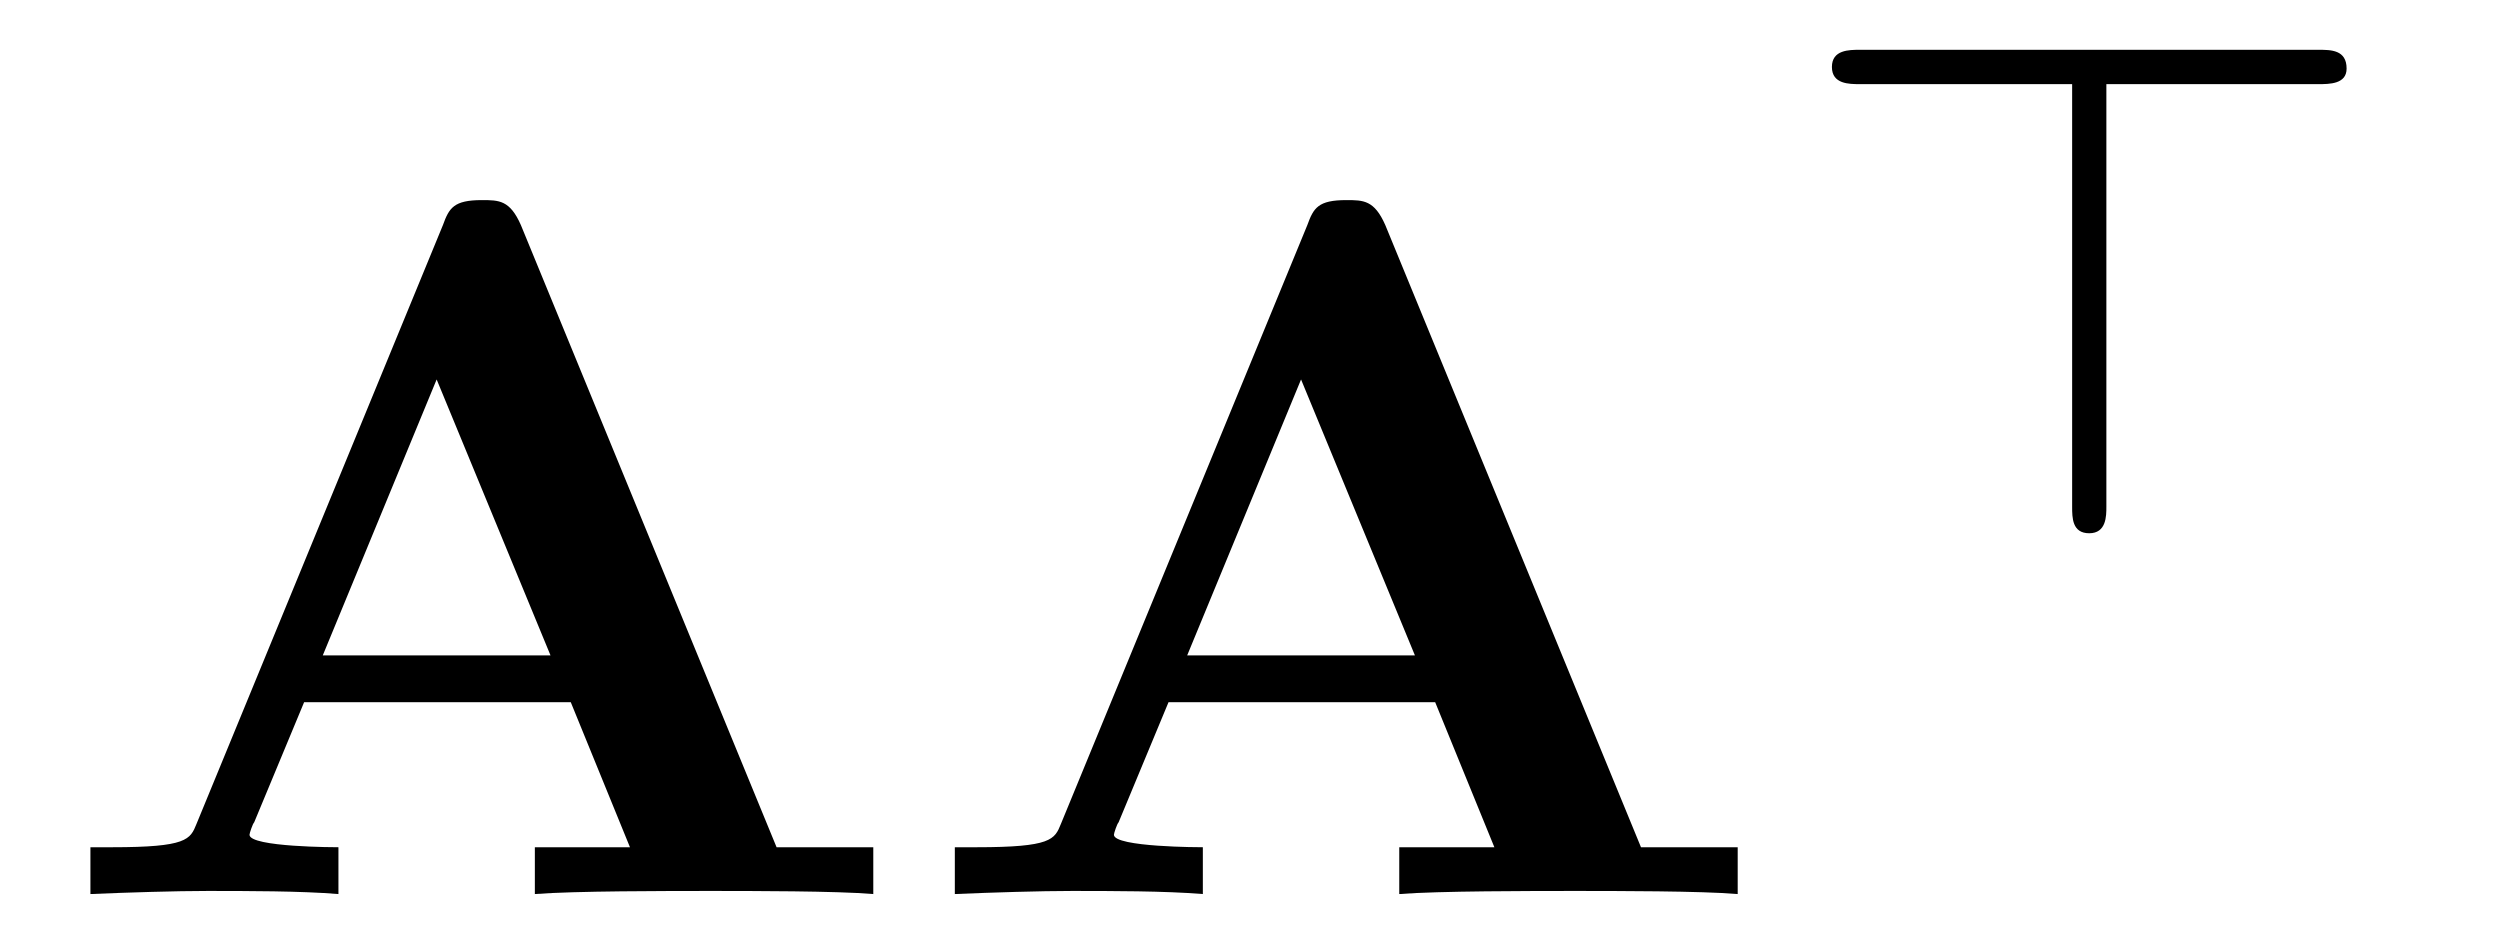
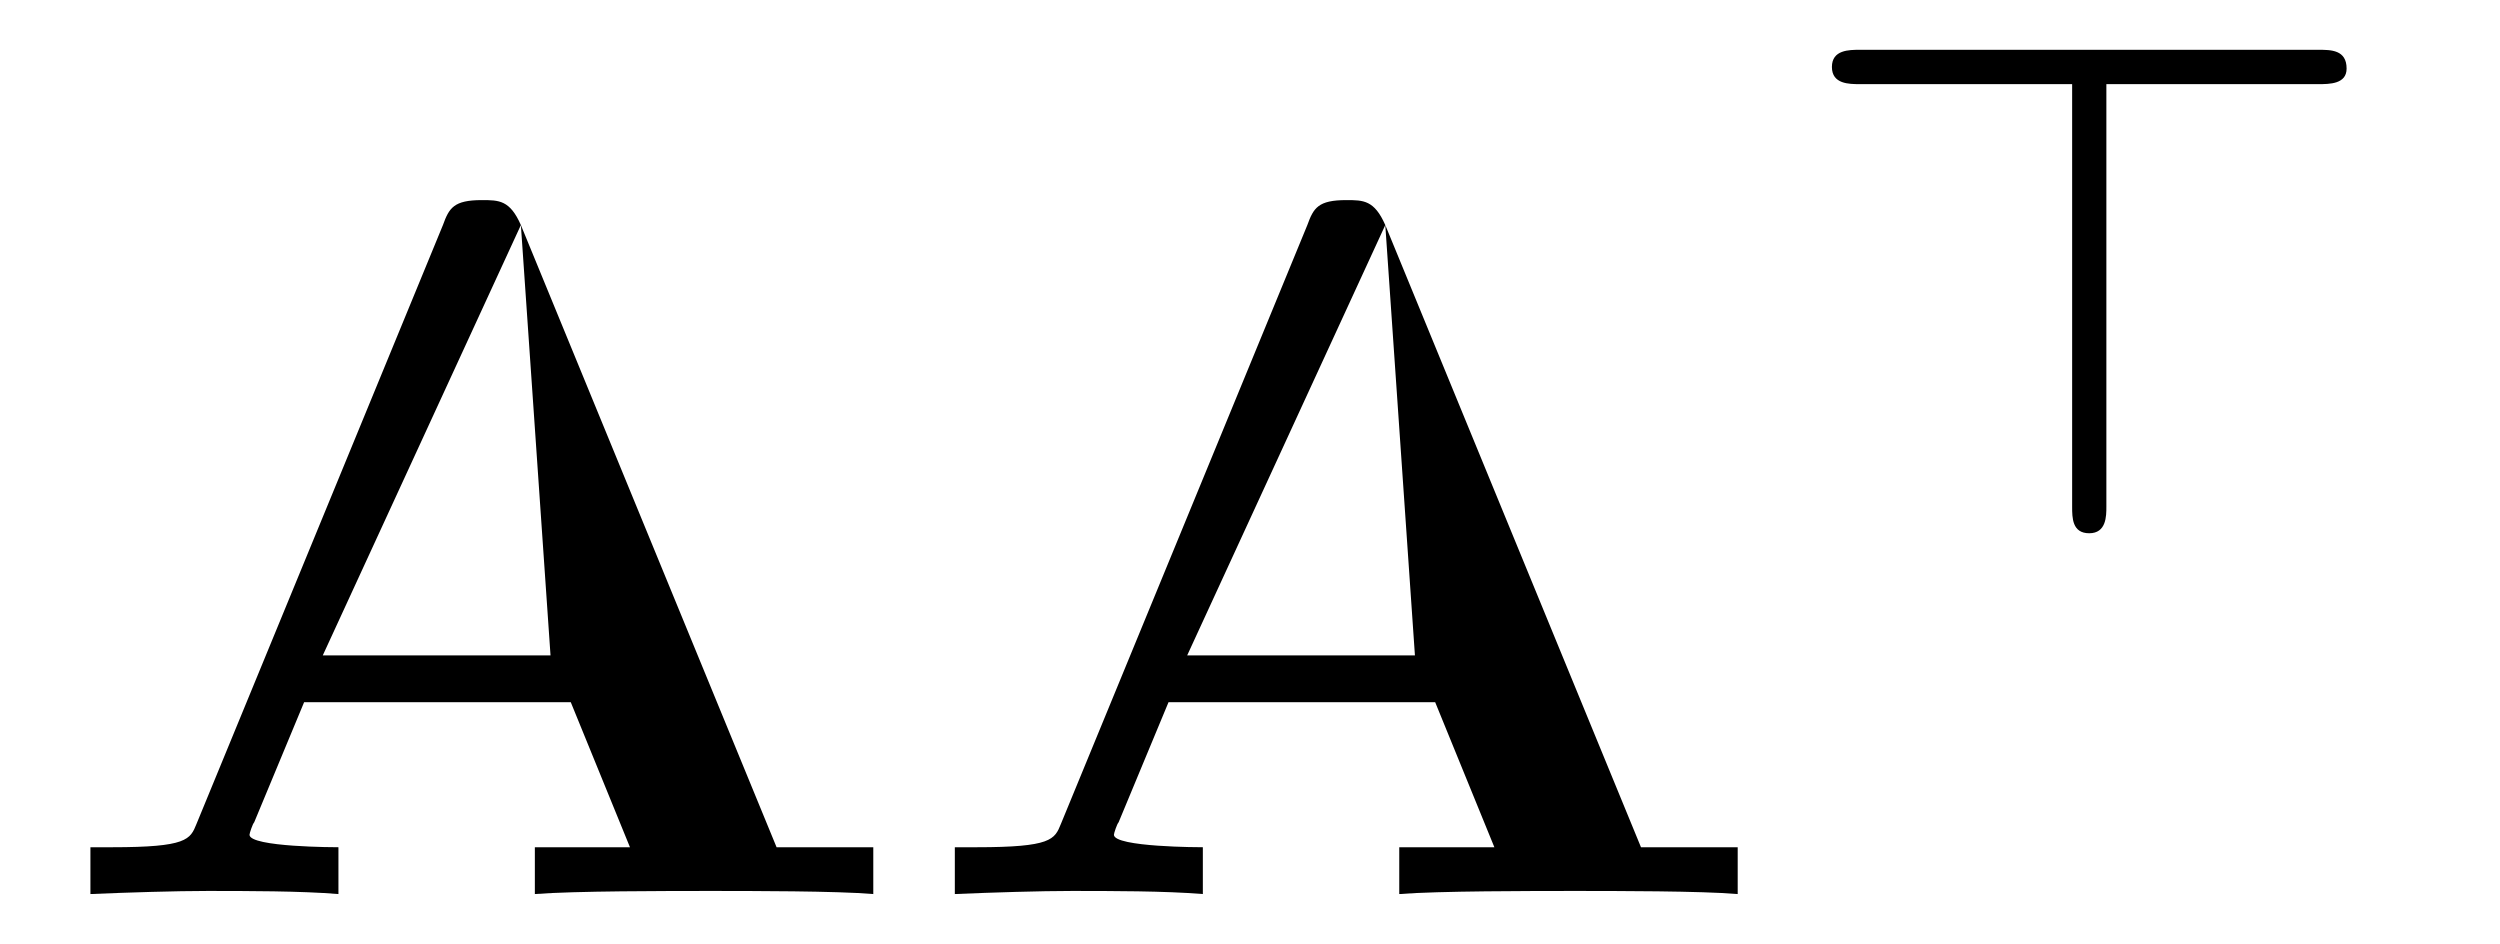
<svg xmlns="http://www.w3.org/2000/svg" xmlns:xlink="http://www.w3.org/1999/xlink" viewBox="0 0 25.049 9.458" version="1.2">
  <defs>
    <g>
      <symbol overflow="visible" id="glyph0-0">
-         <path style="stroke:none;" d="" />
-       </symbol>
+         </symbol>
      <symbol overflow="visible" id="glyph0-1">
-         <path style="stroke:none;" d="M 4.719 -6.703 C 4.609 -6.953 4.5 -6.953 4.328 -6.953 C 4.047 -6.953 4 -6.875 3.938 -6.703 L 1.469 -0.703 C 1.406 -0.547 1.375 -0.469 0.625 -0.469 L 0.406 -0.469 L 0.406 0 C 0.781 -0.016 1.266 -0.031 1.578 -0.031 C 1.969 -0.031 2.516 -0.031 2.891 0 L 2.891 -0.469 C 2.875 -0.469 2 -0.469 2 -0.594 C 2 -0.609 2.031 -0.703 2.047 -0.719 L 2.547 -1.922 L 5.219 -1.922 L 5.812 -0.469 L 4.859 -0.469 L 4.859 0 C 5.25 -0.031 6.188 -0.031 6.625 -0.031 C 7.016 -0.031 7.891 -0.031 8.25 0 L 8.25 -0.469 L 7.281 -0.469 Z M 3.875 -5.156 L 5.016 -2.391 L 2.734 -2.391 Z M 3.875 -5.156 " />
+         <path style="stroke:none;" d="M 4.719 -6.703 C 4.609 -6.953 4.5 -6.953 4.328 -6.953 C 4.047 -6.953 4 -6.875 3.938 -6.703 L 1.469 -0.703 C 1.406 -0.547 1.375 -0.469 0.625 -0.469 L 0.406 -0.469 L 0.406 0 C 0.781 -0.016 1.266 -0.031 1.578 -0.031 C 1.969 -0.031 2.516 -0.031 2.891 0 L 2.891 -0.469 C 2.875 -0.469 2 -0.469 2 -0.594 C 2 -0.609 2.031 -0.703 2.047 -0.719 L 2.547 -1.922 L 5.219 -1.922 L 5.812 -0.469 L 4.859 -0.469 L 4.859 0 C 5.25 -0.031 6.188 -0.031 6.625 -0.031 C 7.016 -0.031 7.891 -0.031 8.25 0 L 8.25 -0.469 L 7.281 -0.469 Z L 5.016 -2.391 L 2.734 -2.391 Z M 3.875 -5.156 " />
      </symbol>
      <symbol overflow="visible" id="glyph1-0">
        <path style="stroke:none;" d="" />
      </symbol>
      <symbol overflow="visible" id="glyph1-1">
        <path style="stroke:none;" d="M 3.281 -4.5 L 5.406 -4.5 C 5.516 -4.5 5.688 -4.5 5.688 -4.656 C 5.688 -4.844 5.531 -4.844 5.406 -4.844 L 0.812 -4.844 C 0.703 -4.844 0.531 -4.844 0.531 -4.672 C 0.531 -4.5 0.703 -4.5 0.812 -4.5 L 2.938 -4.5 L 2.938 -0.266 C 2.938 -0.156 2.938 0 3.109 0 C 3.281 0 3.281 -0.172 3.281 -0.266 Z M 3.281 -4.5 " />
      </symbol>
    </g>
  </defs>
  <g id="surface1">
    <g style="fill:rgb(0%,0%,0%);fill-opacity:1;">
      <use xlink:href="#glyph0-1" x="0.5" y="8.958" />
      <use xlink:href="#glyph0-1" x="9.161" y="8.958" />
    </g>
    <g style="fill:rgb(0%,0%,0%);fill-opacity:1;">
      <use xlink:href="#glyph1-1" x="17.824" y="5.343" />
    </g>
  </g>
</svg>